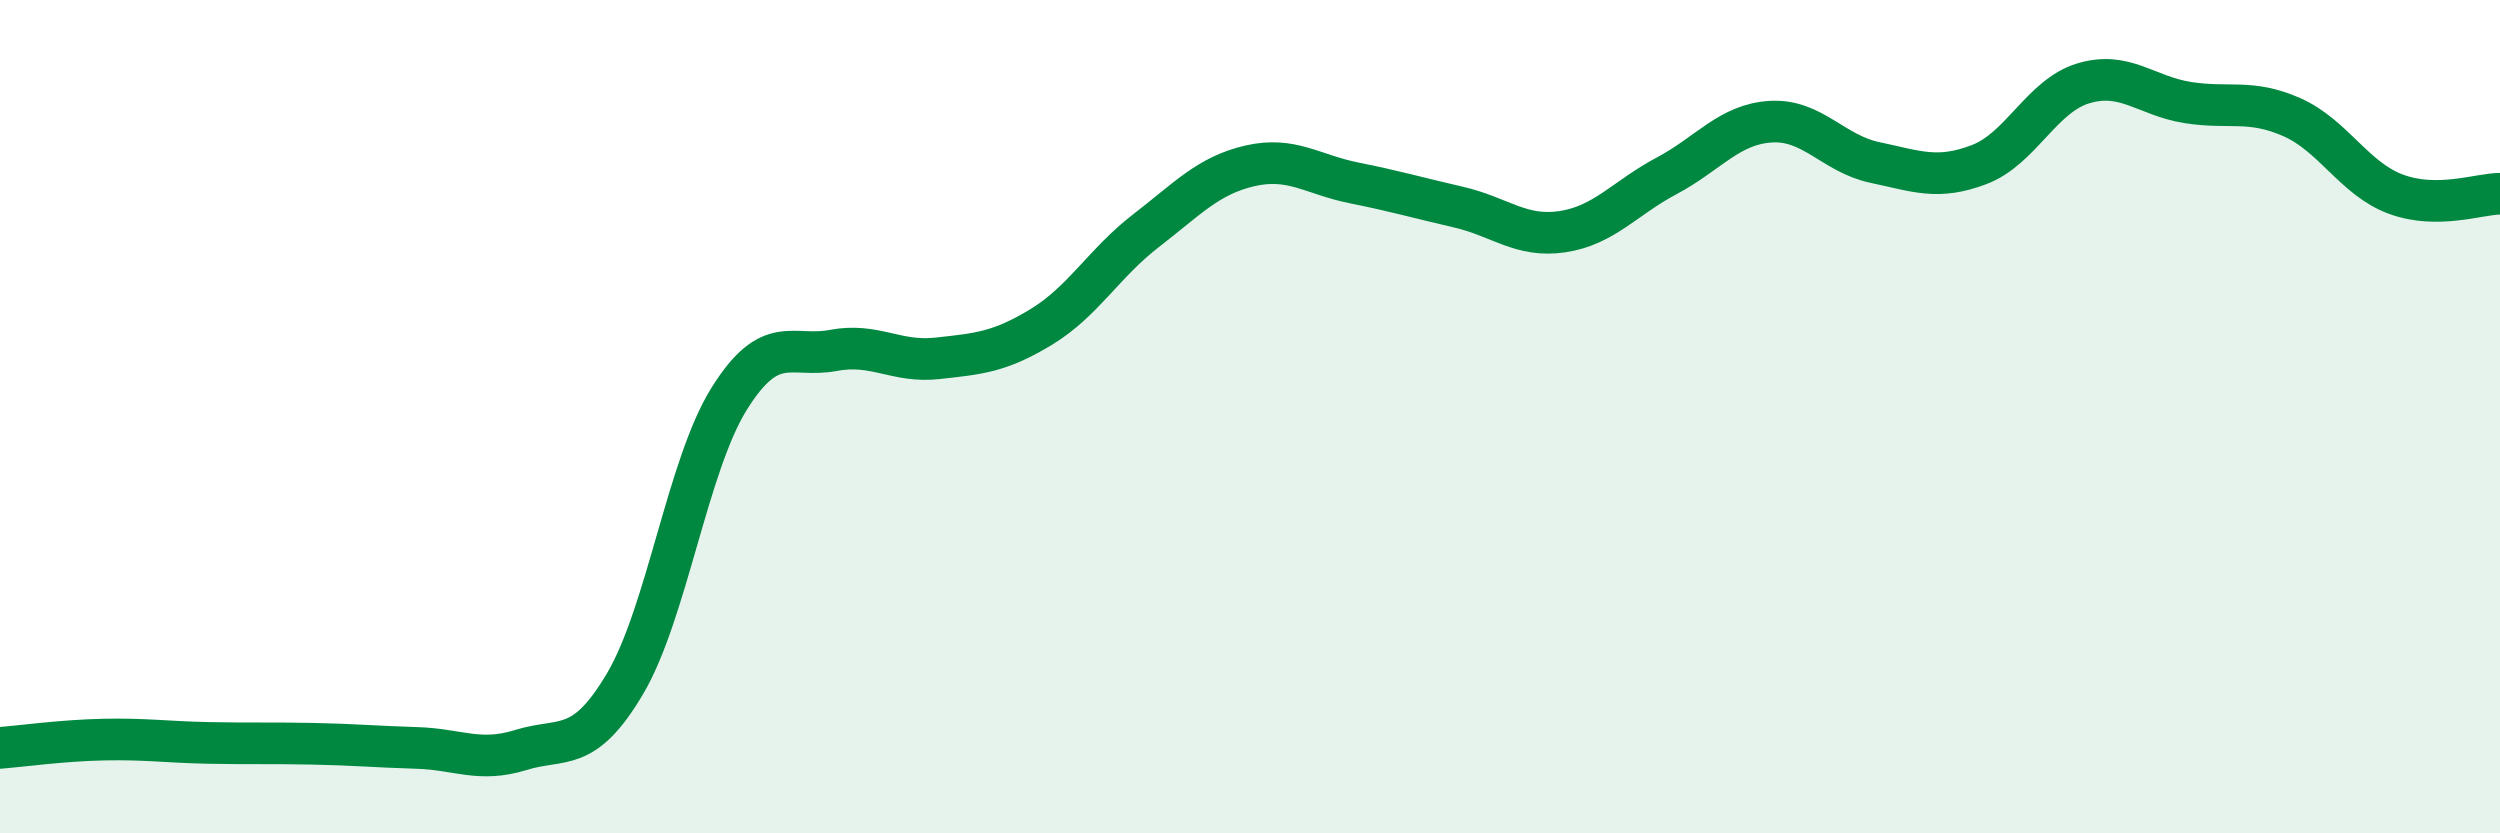
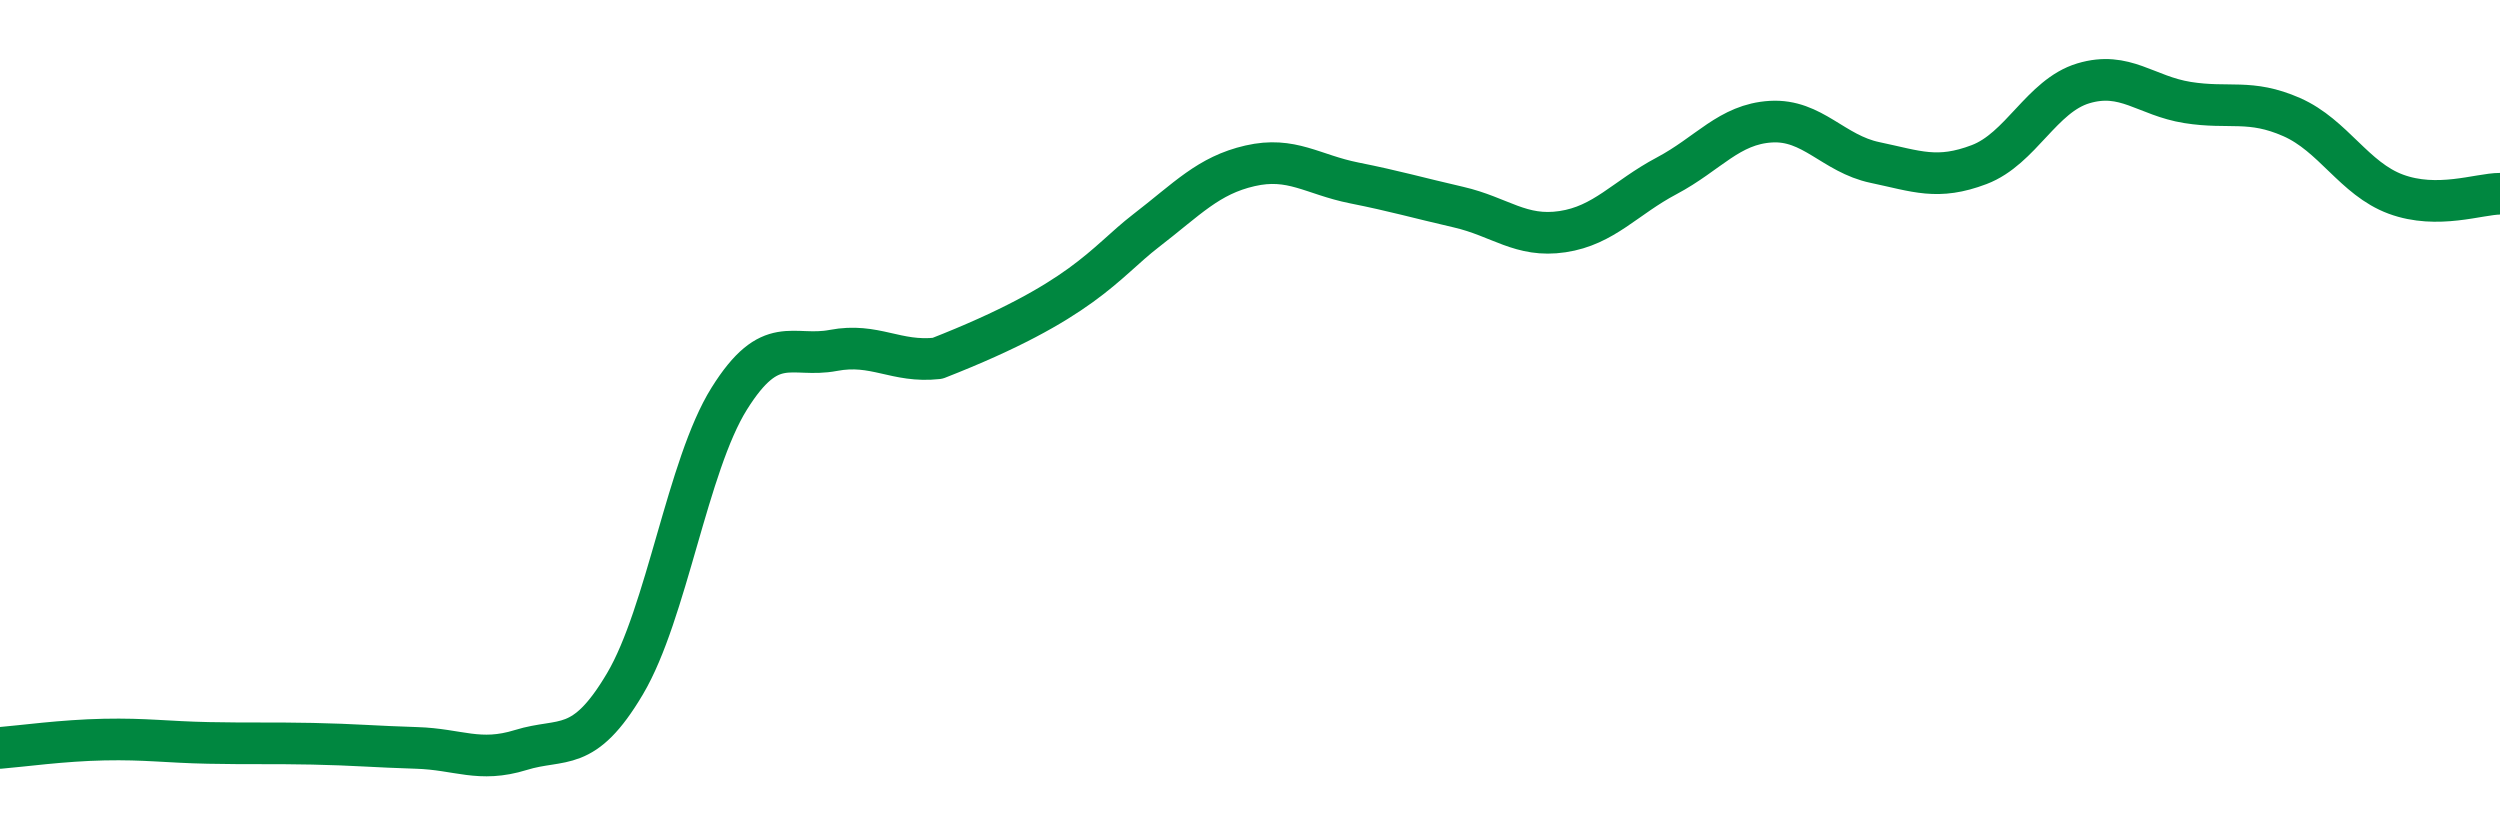
<svg xmlns="http://www.w3.org/2000/svg" width="60" height="20" viewBox="0 0 60 20">
-   <path d="M 0,17.95 C 0.5,17.91 1.5,17.77 2.5,17.75 C 3.5,17.73 4,17.81 5,17.83 C 6,17.85 6.5,17.83 7.5,17.85 C 8.5,17.87 9,17.92 10,17.95 C 11,17.98 11.5,18.31 12.5,18 C 13.5,17.69 14,18.1 15,16.41 C 16,14.72 16.5,11.17 17.5,9.57 C 18.5,7.97 19,8.6 20,8.41 C 21,8.22 21.5,8.71 22.5,8.6 C 23.5,8.49 24,8.45 25,7.84 C 26,7.23 26.5,6.31 27.5,5.54 C 28.5,4.77 29,4.21 30,3.98 C 31,3.75 31.5,4.19 32.5,4.39 C 33.5,4.59 34,4.74 35,4.97 C 36,5.2 36.5,5.71 37.5,5.56 C 38.5,5.41 39,4.75 40,4.22 C 41,3.69 41.5,2.98 42.5,2.92 C 43.5,2.86 44,3.69 45,3.9 C 46,4.11 46.5,4.33 47.5,3.95 C 48.5,3.57 49,2.3 50,2 C 51,1.7 51.5,2.3 52.5,2.46 C 53.5,2.62 54,2.37 55,2.81 C 56,3.25 56.5,4.29 57.5,4.66 C 58.5,5.03 59.5,4.65 60,4.65L60 20L0 20Z" fill="#008740" opacity="0.1" stroke-linecap="round" stroke-linejoin="round" />
-   <path d="M 0,17.95 C 0.5,17.91 1.5,17.77 2.5,17.75 C 3.5,17.73 4,17.81 5,17.83 C 6,17.85 6.5,17.83 7.5,17.85 C 8.5,17.87 9,17.92 10,17.95 C 11,17.98 11.5,18.31 12.5,18 C 13.5,17.69 14,18.1 15,16.41 C 16,14.72 16.5,11.17 17.5,9.57 C 18.5,7.97 19,8.6 20,8.41 C 21,8.22 21.5,8.71 22.5,8.6 C 23.5,8.49 24,8.45 25,7.84 C 26,7.23 26.5,6.31 27.5,5.54 C 28.5,4.77 29,4.21 30,3.98 C 31,3.75 31.5,4.19 32.5,4.39 C 33.5,4.59 34,4.74 35,4.97 C 36,5.2 36.5,5.71 37.5,5.56 C 38.5,5.41 39,4.75 40,4.22 C 41,3.69 41.5,2.98 42.5,2.92 C 43.5,2.86 44,3.69 45,3.9 C 46,4.11 46.5,4.33 47.5,3.95 C 48.5,3.57 49,2.3 50,2 C 51,1.7 51.5,2.3 52.5,2.46 C 53.5,2.62 54,2.37 55,2.81 C 56,3.25 56.5,4.29 57.5,4.66 C 58.5,5.03 59.5,4.65 60,4.65" stroke="#008740" stroke-width="1" fill="none" stroke-linecap="round" stroke-linejoin="round" />
+   <path d="M 0,17.95 C 0.5,17.91 1.5,17.77 2.5,17.75 C 3.5,17.73 4,17.81 5,17.83 C 6,17.85 6.5,17.83 7.5,17.85 C 8.5,17.87 9,17.92 10,17.95 C 11,17.98 11.5,18.31 12.5,18 C 13.5,17.69 14,18.1 15,16.41 C 16,14.72 16.5,11.17 17.5,9.57 C 18.5,7.97 19,8.6 20,8.41 C 21,8.22 21.5,8.71 22.5,8.6 C 26,7.23 26.5,6.31 27.5,5.54 C 28.5,4.77 29,4.21 30,3.98 C 31,3.75 31.5,4.19 32.5,4.39 C 33.5,4.59 34,4.74 35,4.97 C 36,5.2 36.5,5.71 37.5,5.56 C 38.5,5.41 39,4.75 40,4.22 C 41,3.69 41.5,2.98 42.5,2.92 C 43.5,2.86 44,3.69 45,3.9 C 46,4.11 46.5,4.33 47.5,3.95 C 48.5,3.57 49,2.3 50,2 C 51,1.7 51.5,2.3 52.5,2.46 C 53.5,2.62 54,2.37 55,2.81 C 56,3.25 56.5,4.29 57.5,4.66 C 58.5,5.03 59.5,4.65 60,4.65" stroke="#008740" stroke-width="1" fill="none" stroke-linecap="round" stroke-linejoin="round" />
</svg>